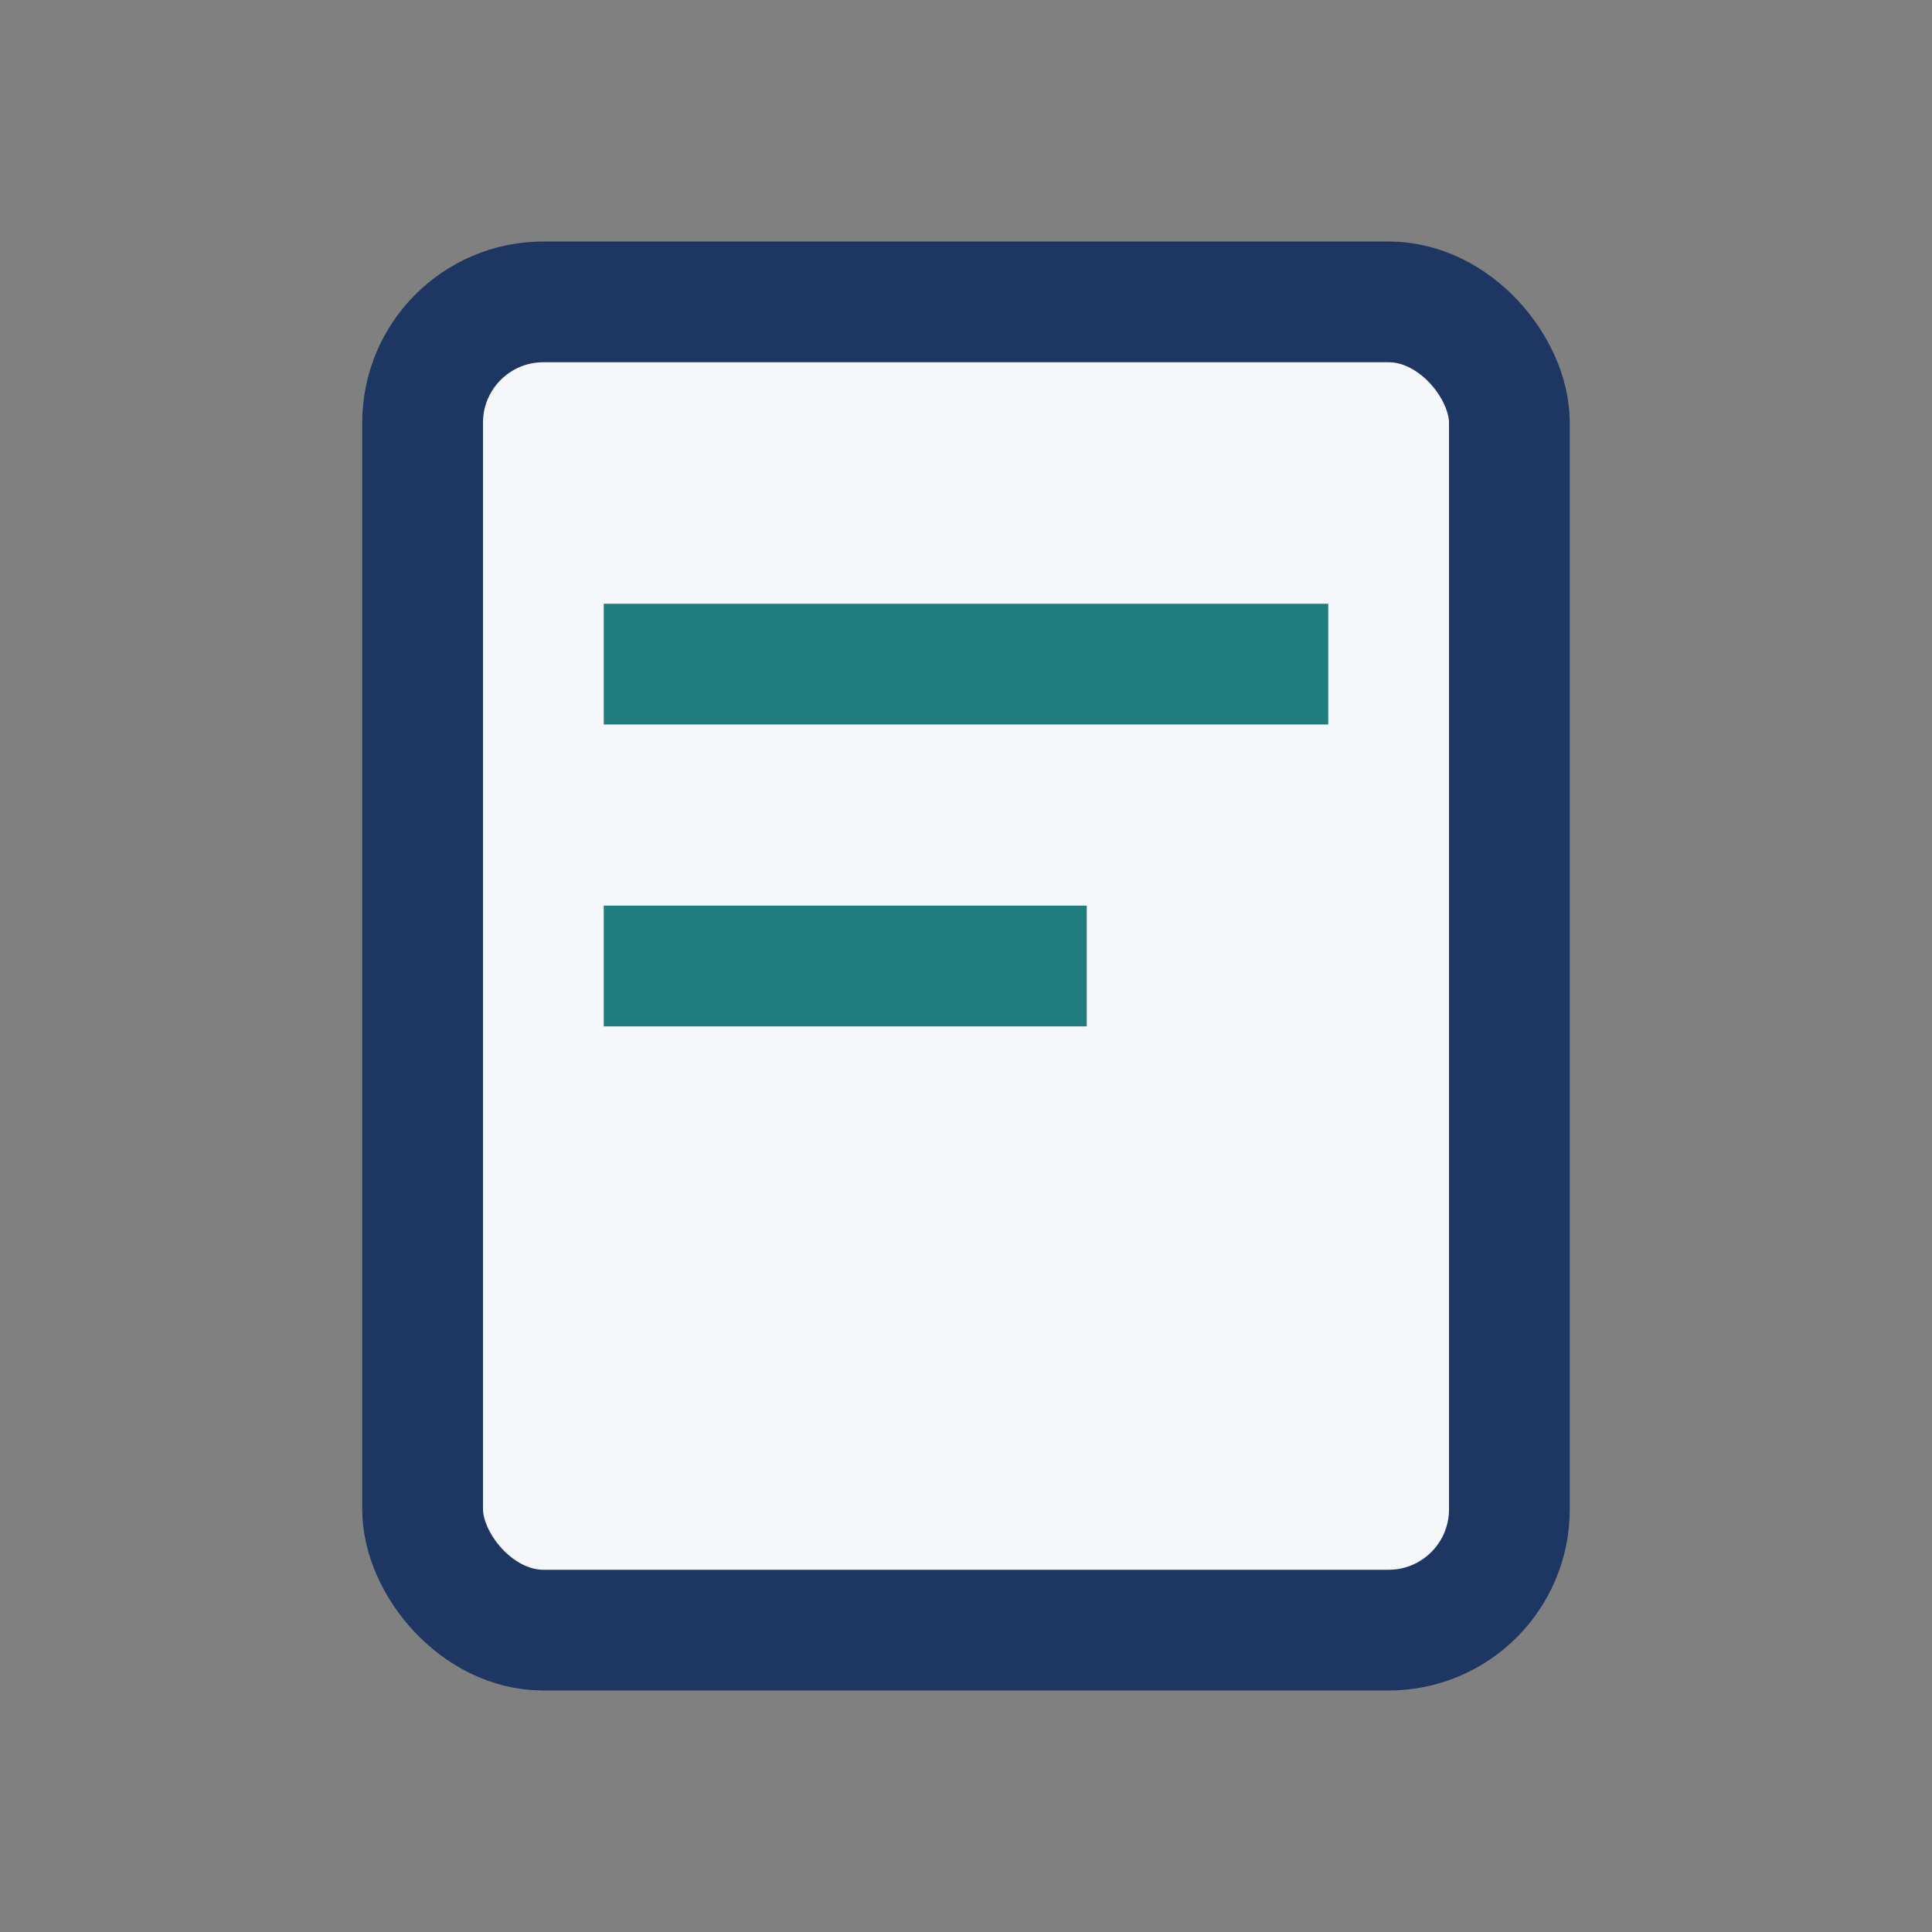
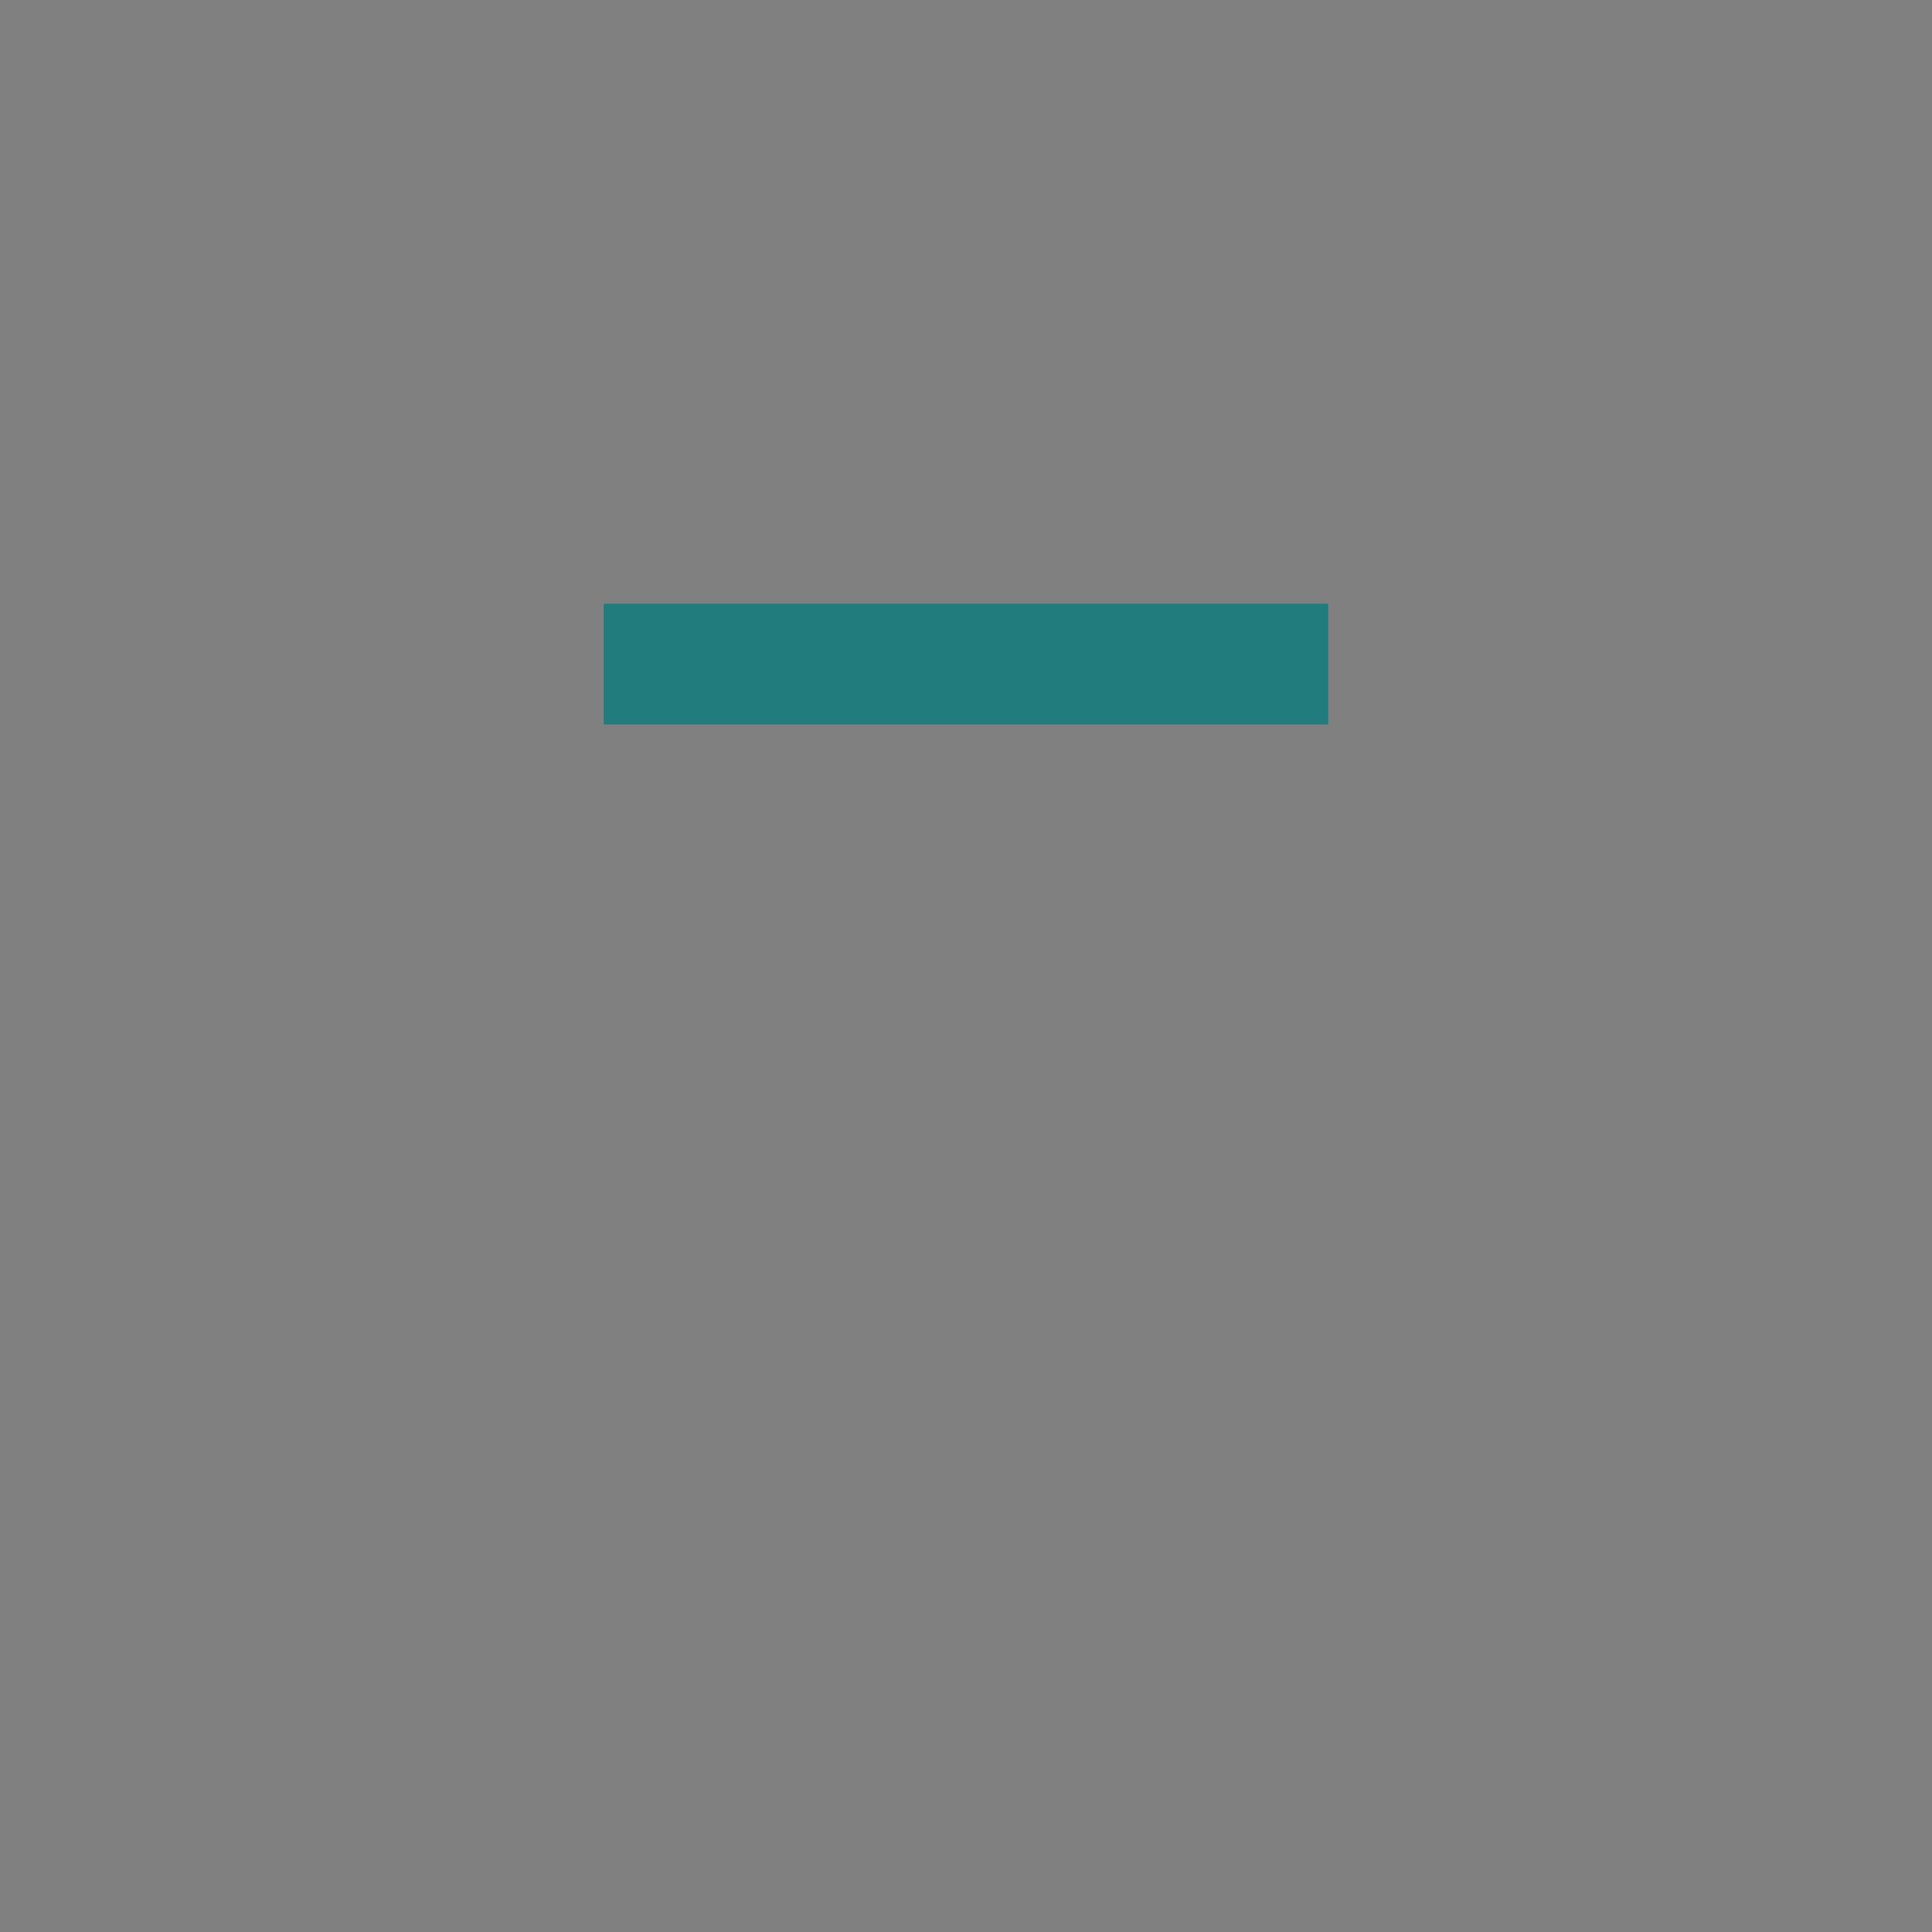
<svg xmlns="http://www.w3.org/2000/svg" width="32" height="32" viewBox="0 0 32 32">
  <rect x="0" y="0" width="32" height="32" fill="#808080" stroke="none" />
-   <rect x="7" y="5" width="18" height="22" rx="2" fill="#F5F7FA" stroke="#1E3762" stroke-width="2" />
  <rect x="10" y="10" width="12" height="2" fill="#217C7E" />
-   <rect x="10" y="15" width="8" height="2" fill="#217C7E" />
</svg>